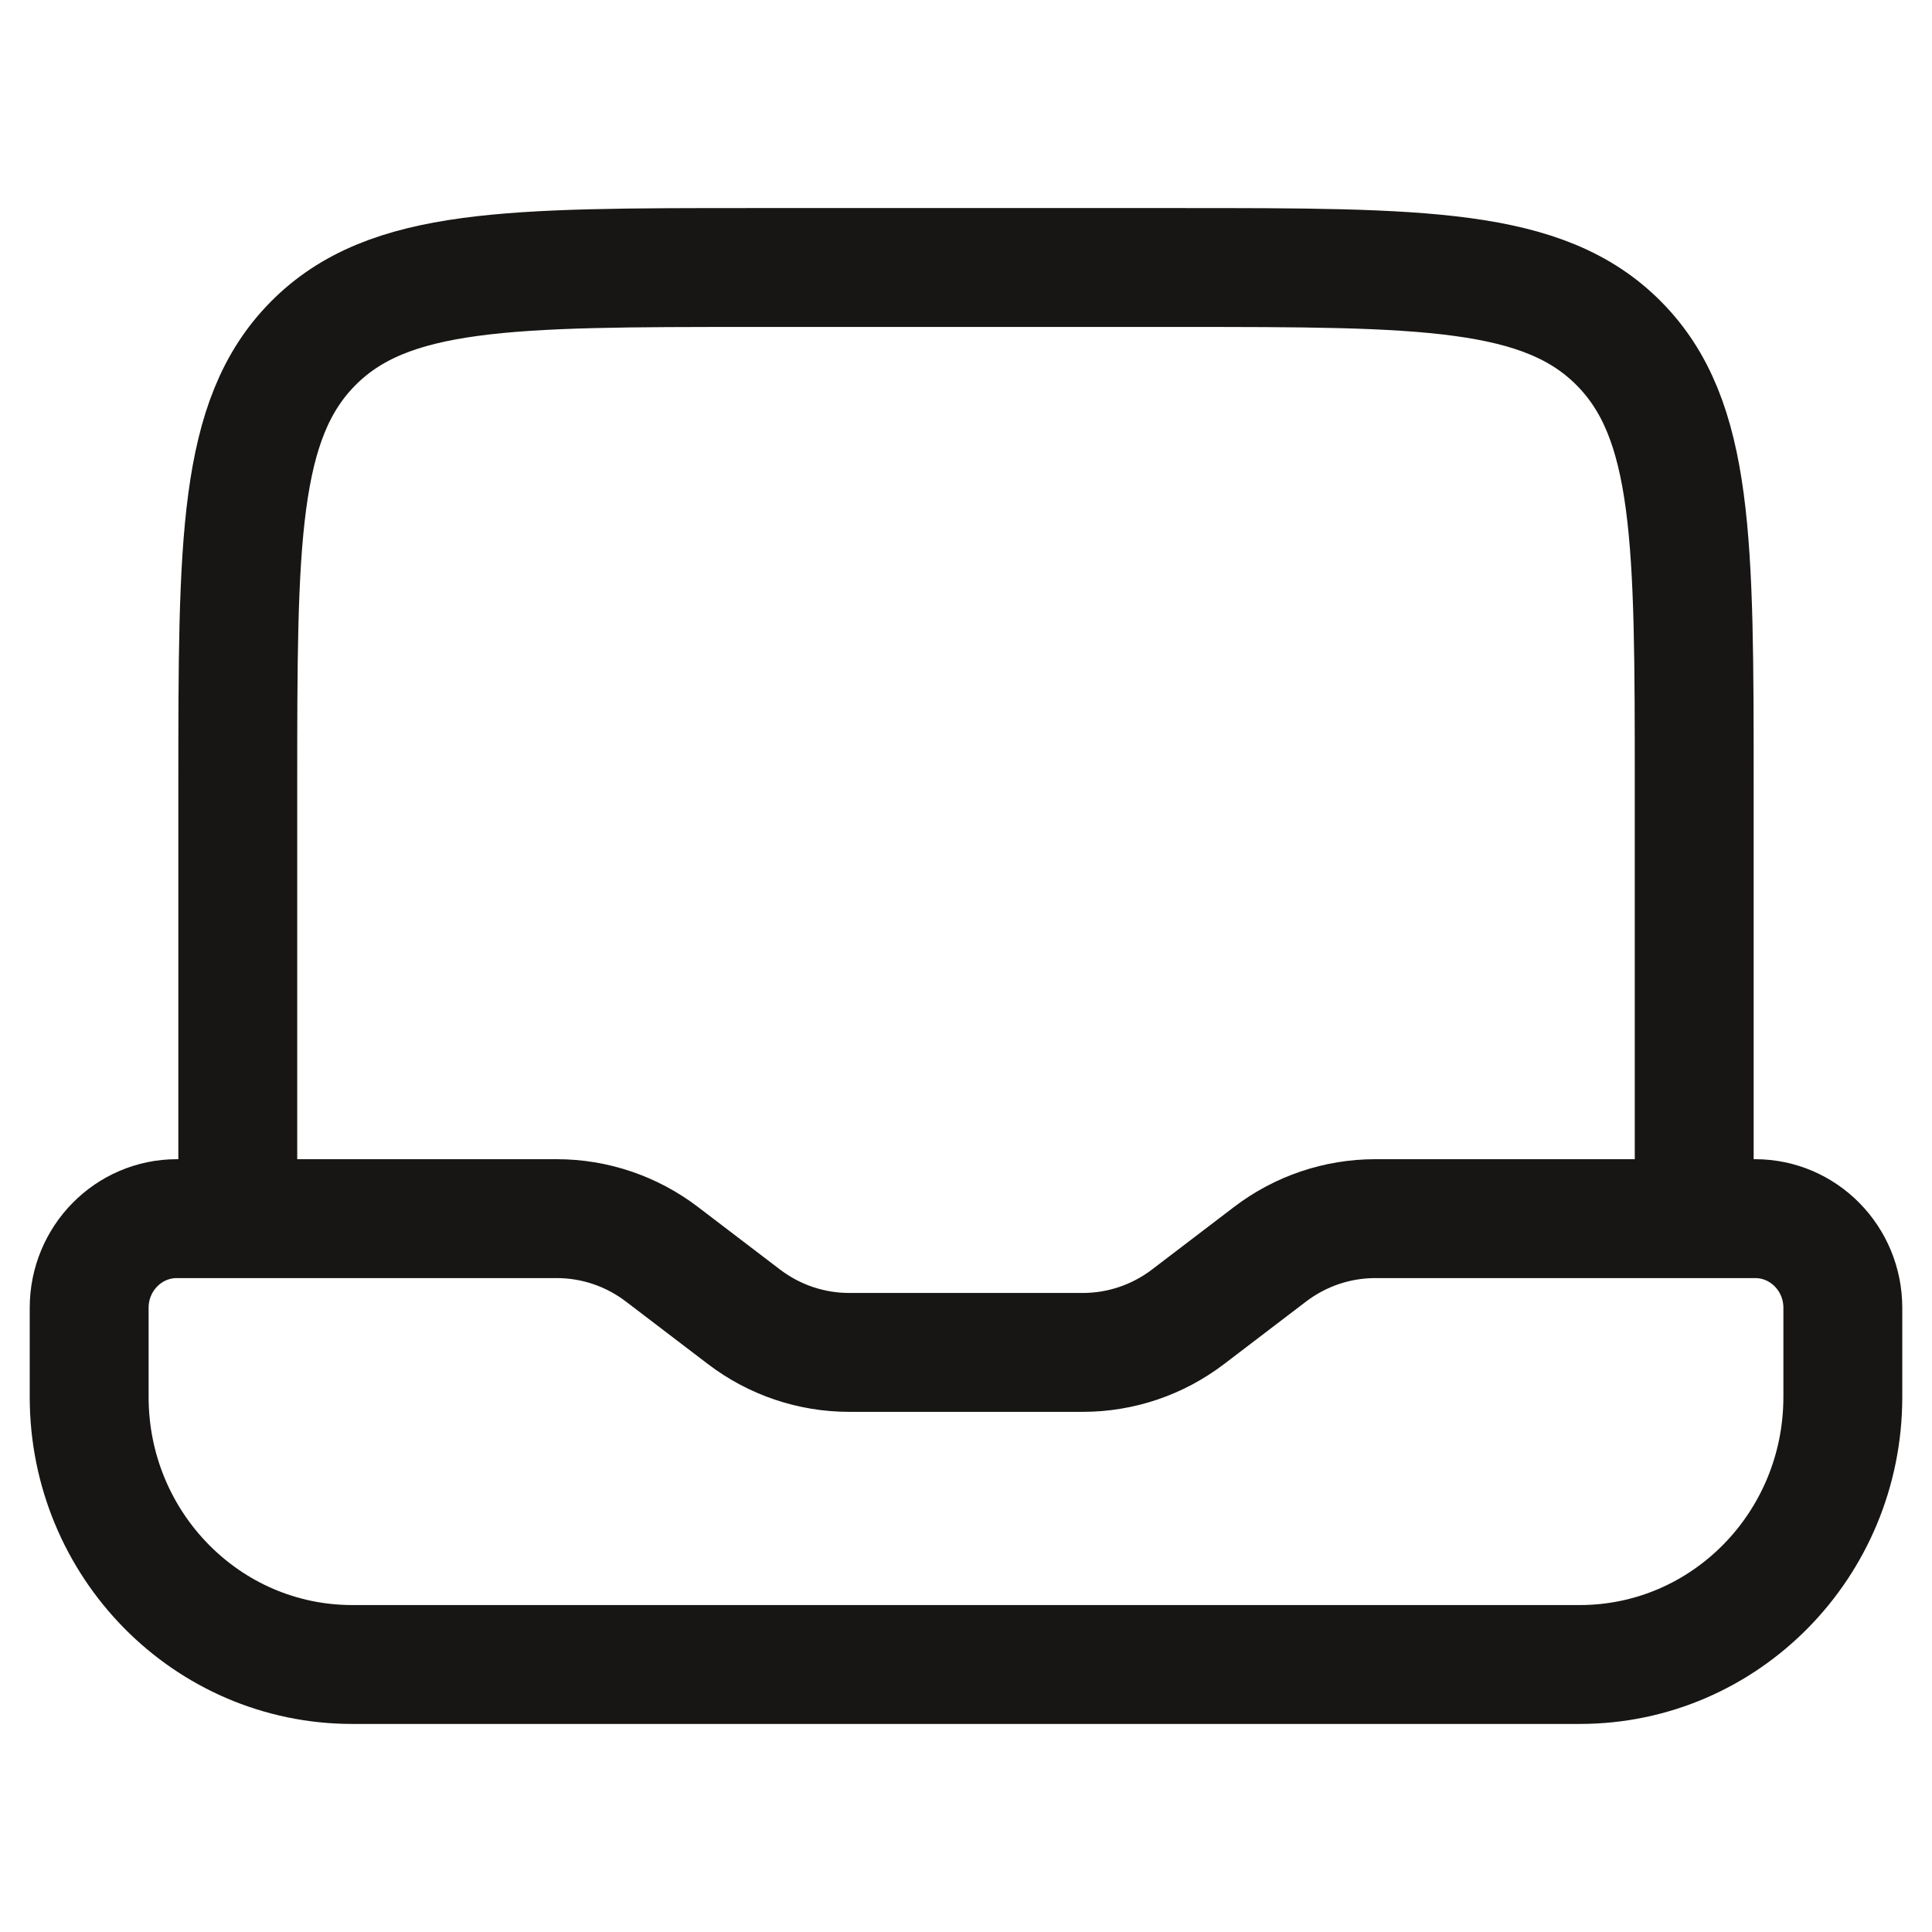
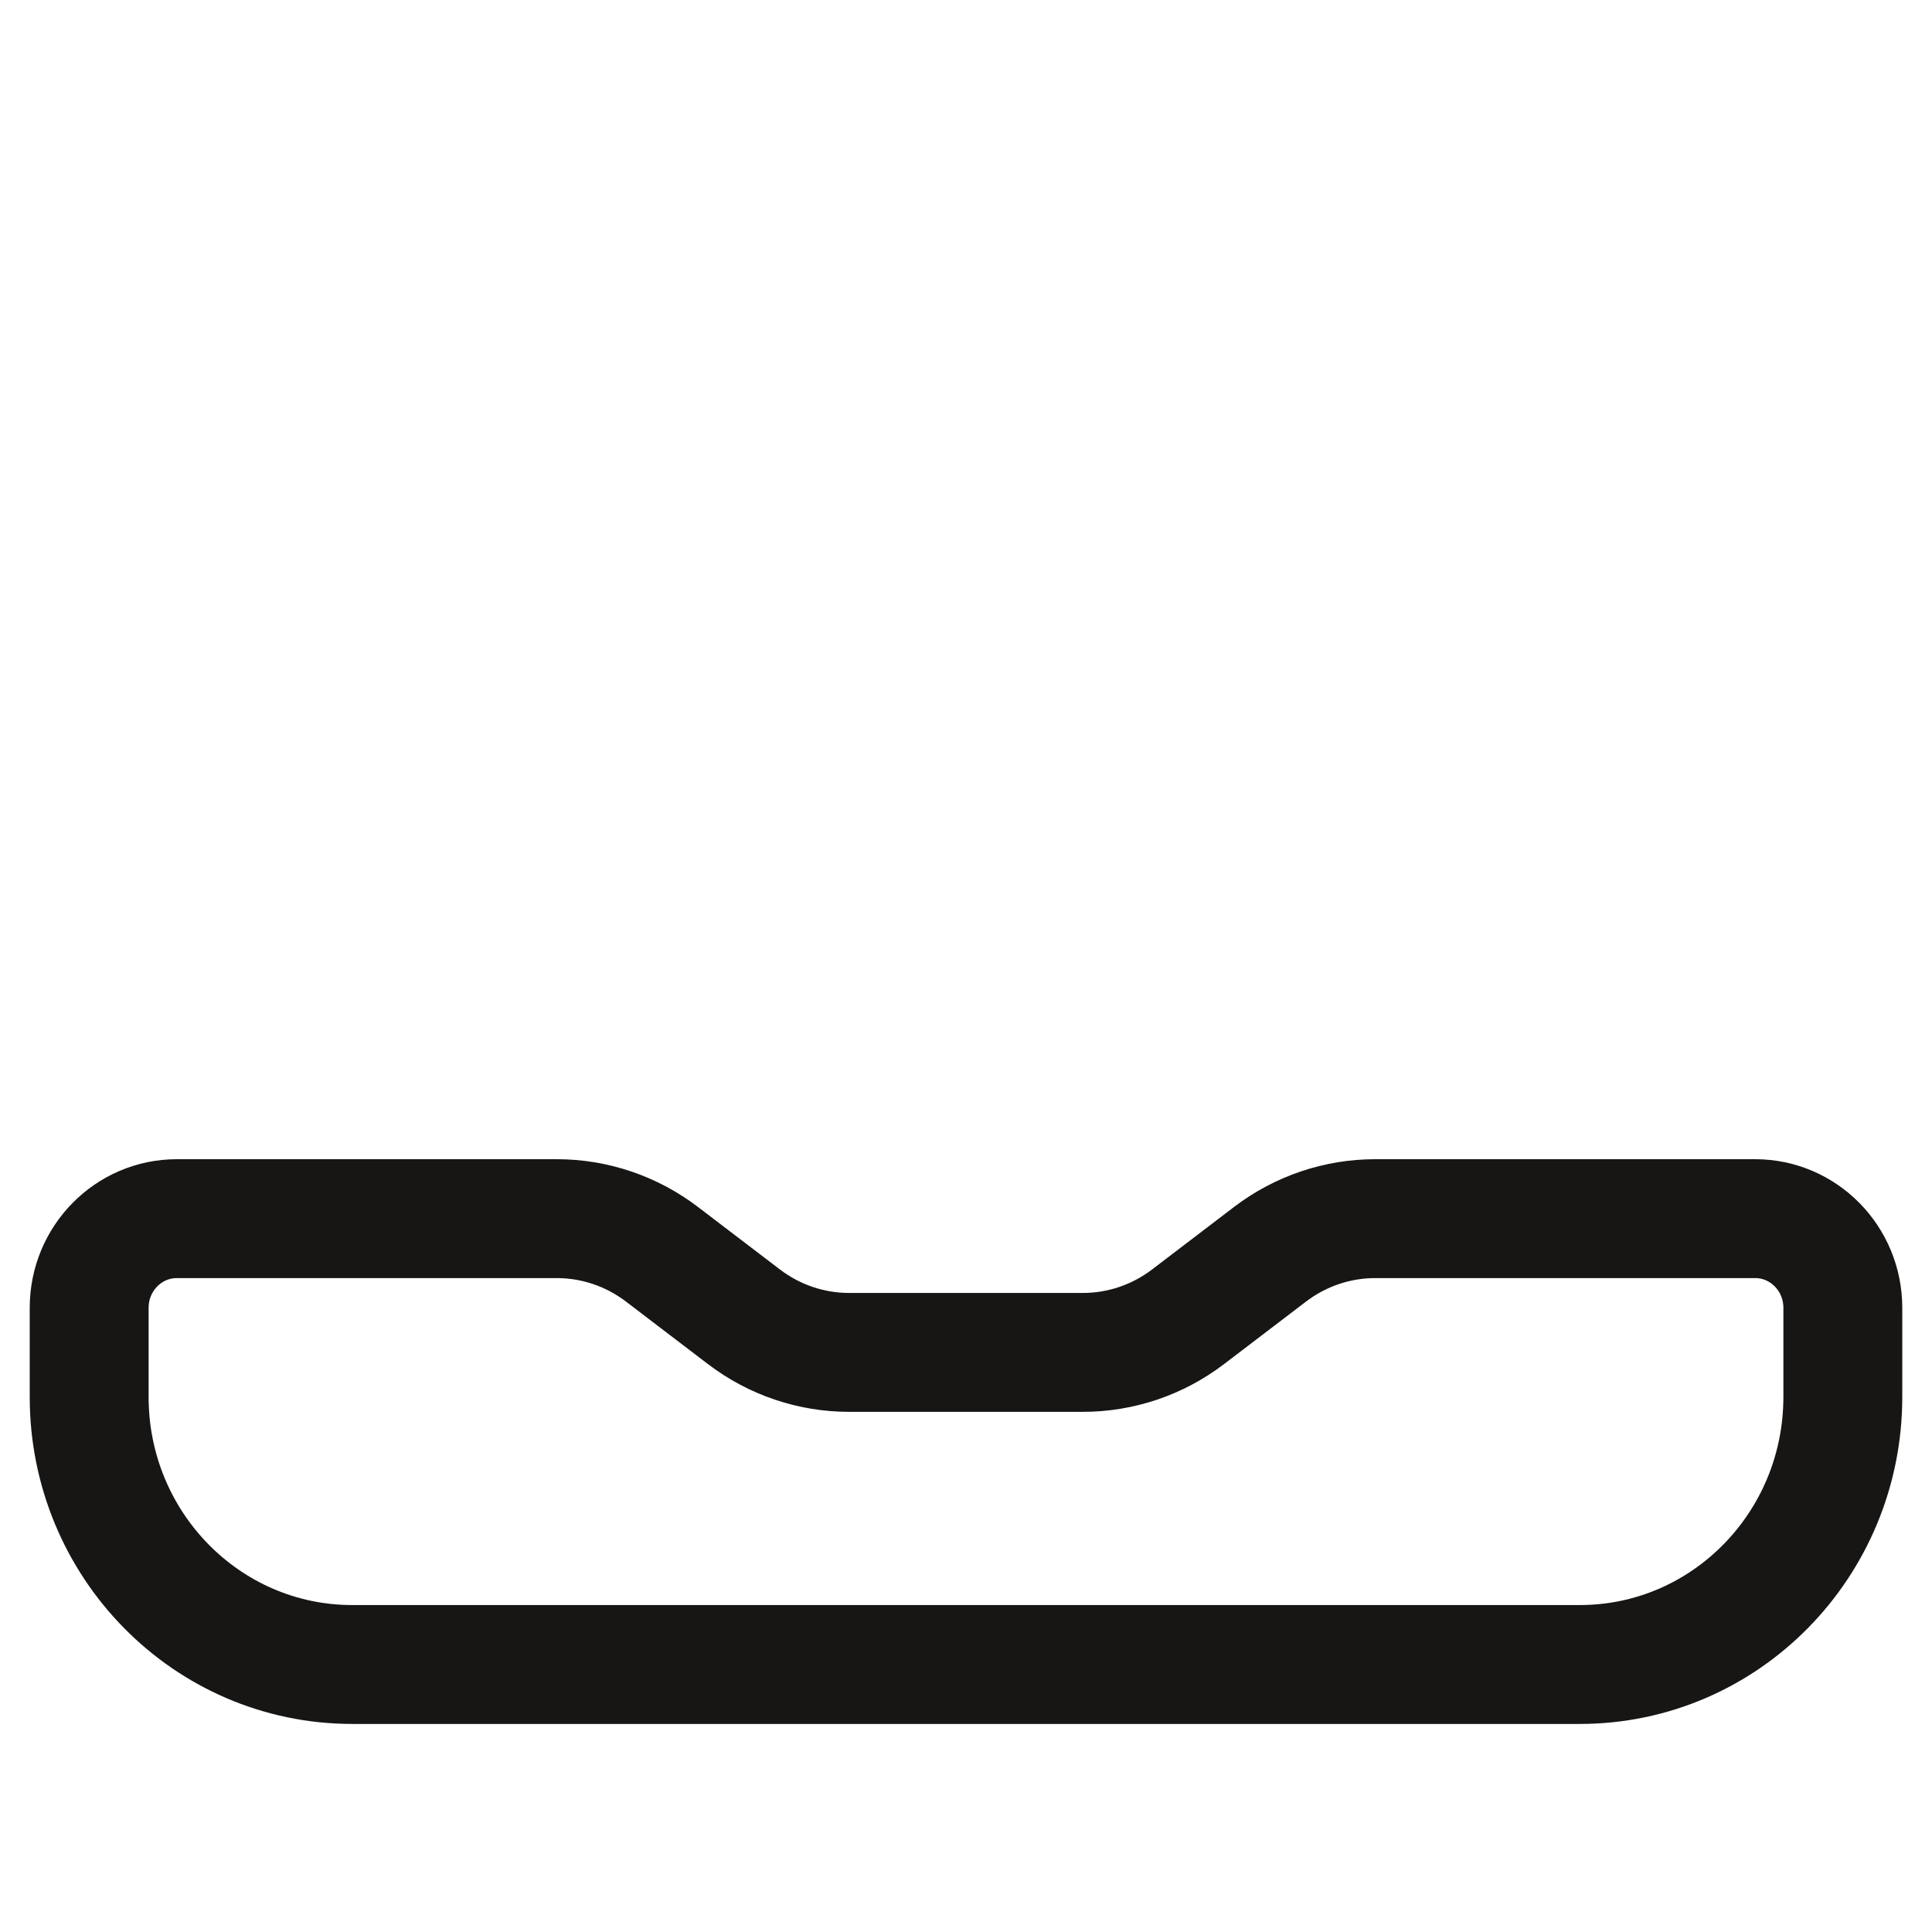
<svg xmlns="http://www.w3.org/2000/svg" width="65" height="65" viewBox="0 0 65 65" fill="none">
-   <path d="M57 41V26.454C57 18.226 57 14.112 54.467 11.556C51.935 9 47.858 9 39.706 9H25.294C17.142 9 13.065 9 10.533 11.556C8 14.112 8 18.226 8 26.454V41" stroke="#171614" stroke-width="4" stroke-linejoin="round" />
  <path d="M11.85 56H53.15C58.038 56 62 51.971 62 47V44C62 42.343 60.679 41 59.05 41H46.267C44.99 41 43.748 41.421 42.727 42.2L39.973 44.3C38.952 45.079 37.71 45.5 36.433 45.5H28.567C27.29 45.5 26.048 45.079 25.027 44.3L22.273 42.2C21.252 41.421 20.01 41 18.733 41H5.95C4.321 41 3 42.343 3 44V47C3 51.971 6.962 56 11.85 56Z" stroke="#171614" stroke-width="4" stroke-linecap="round" stroke-linejoin="round" />
</svg>